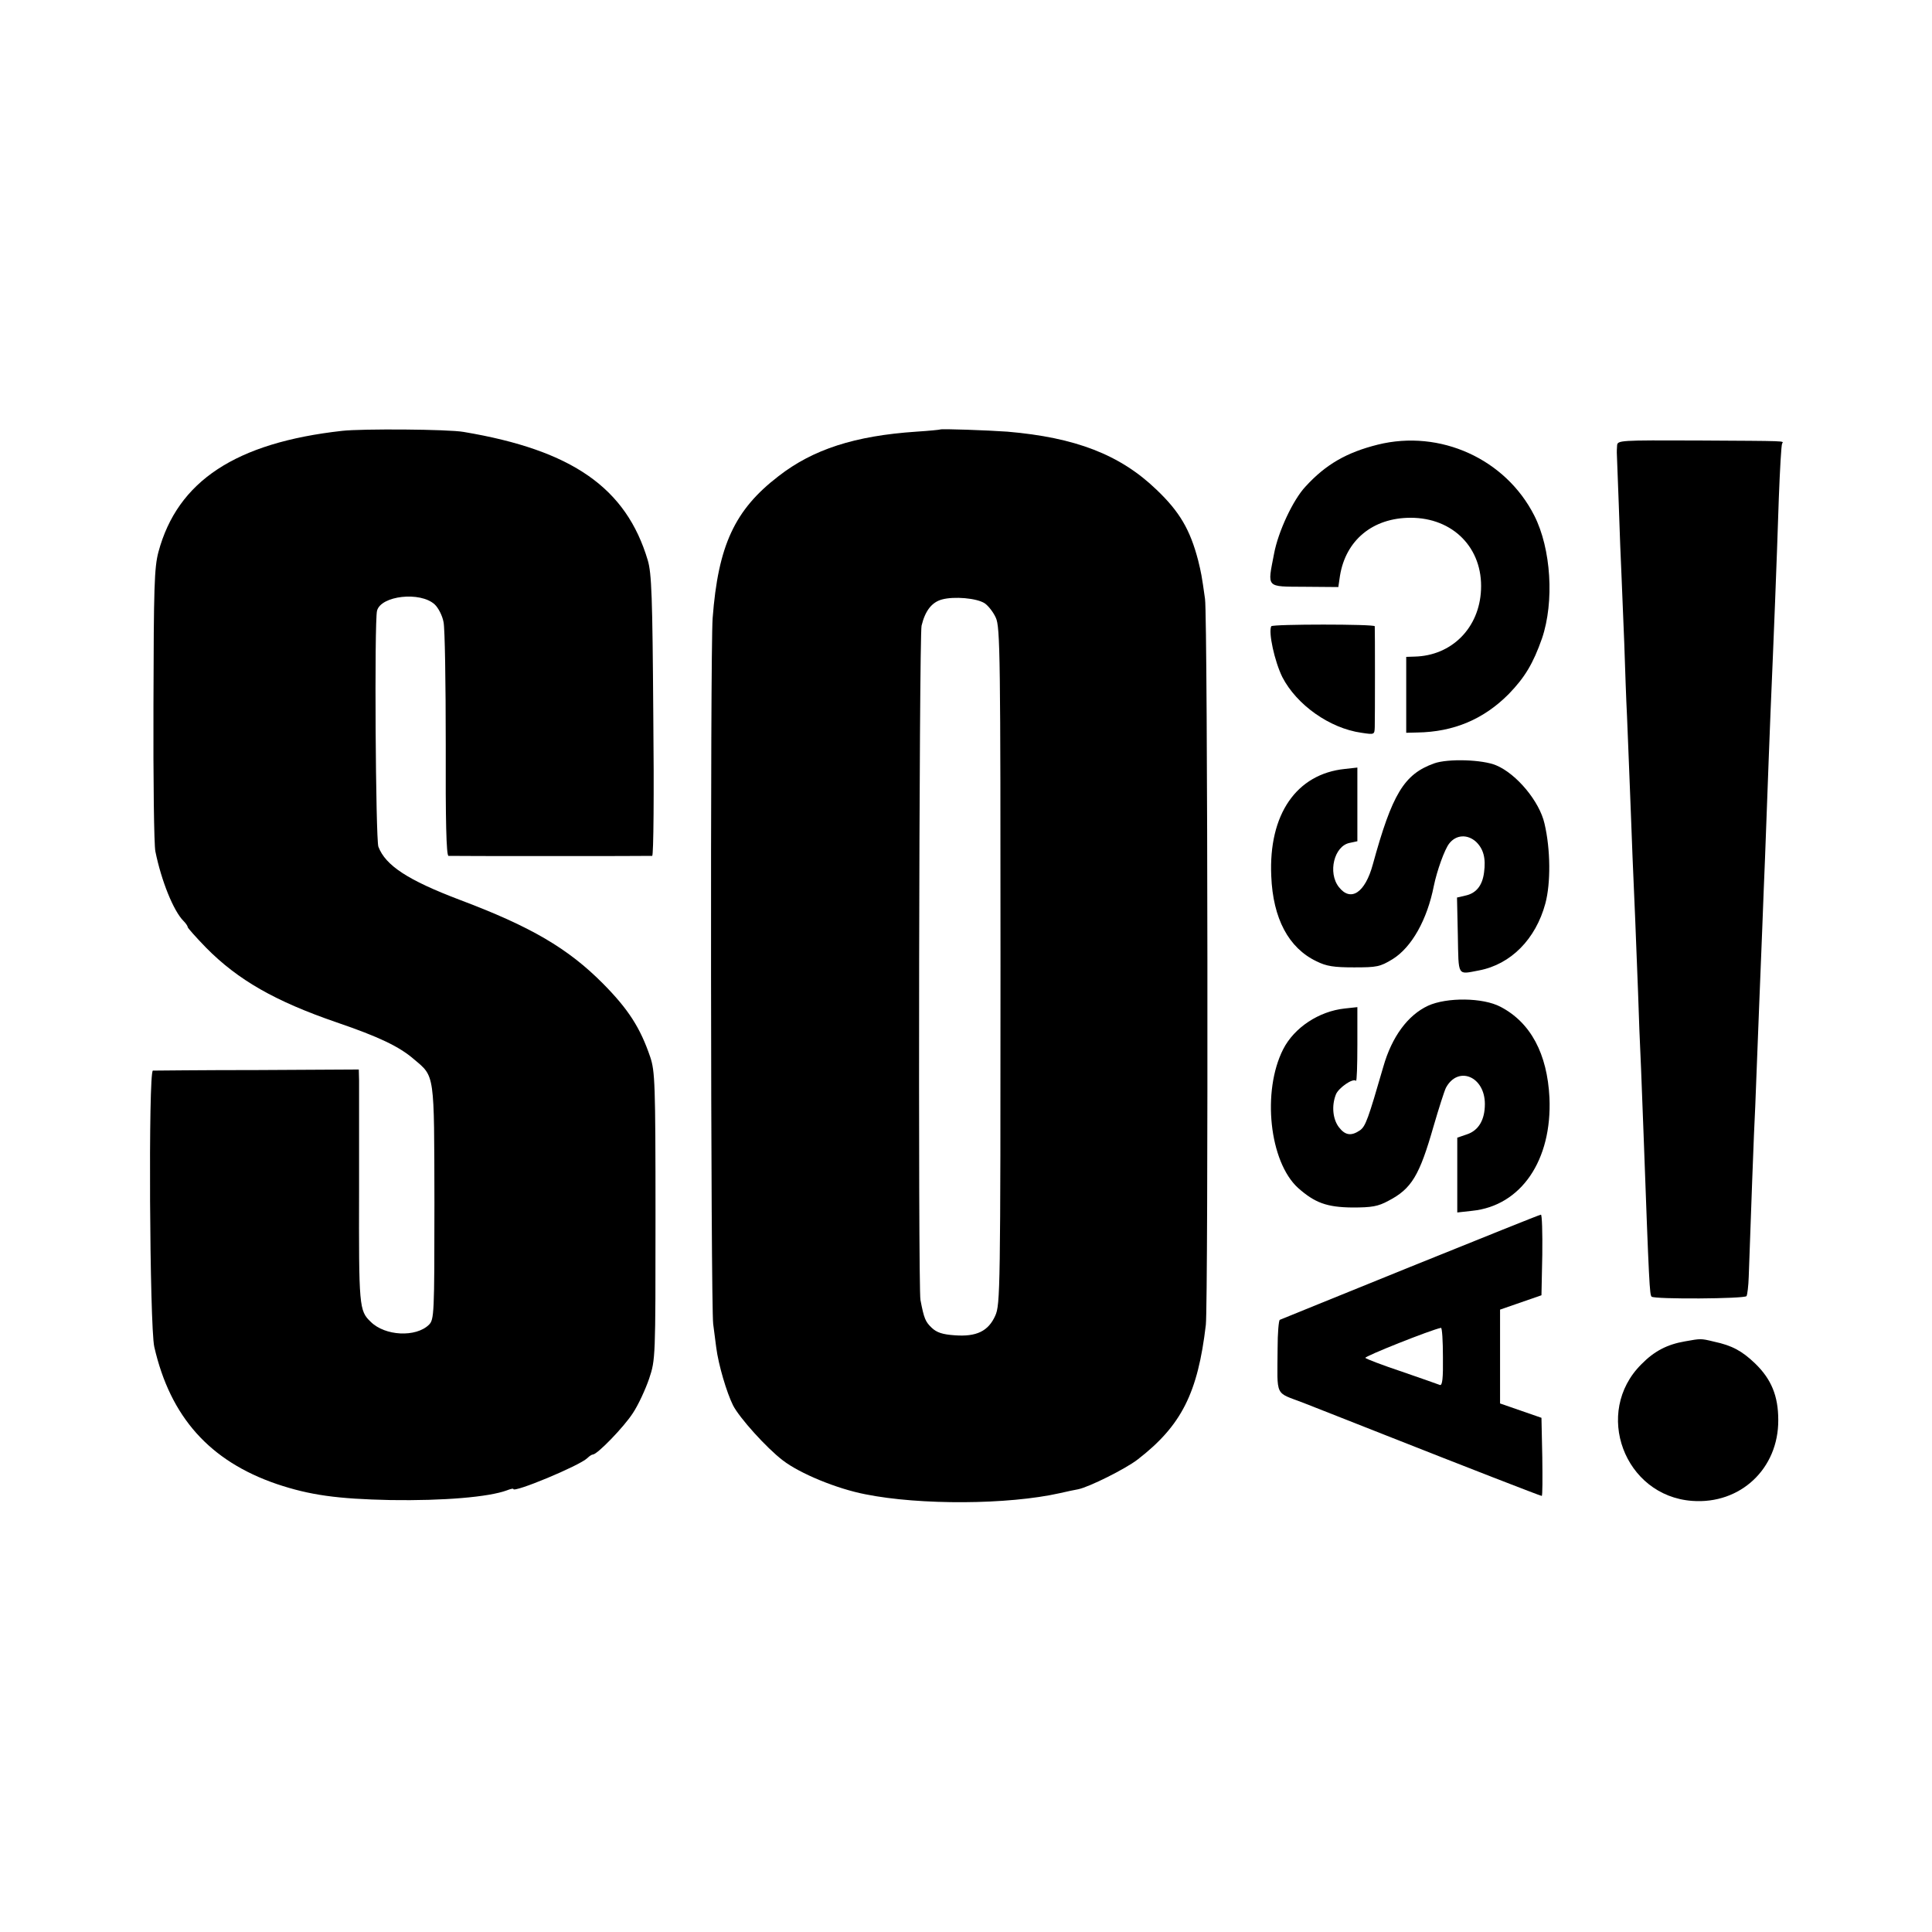
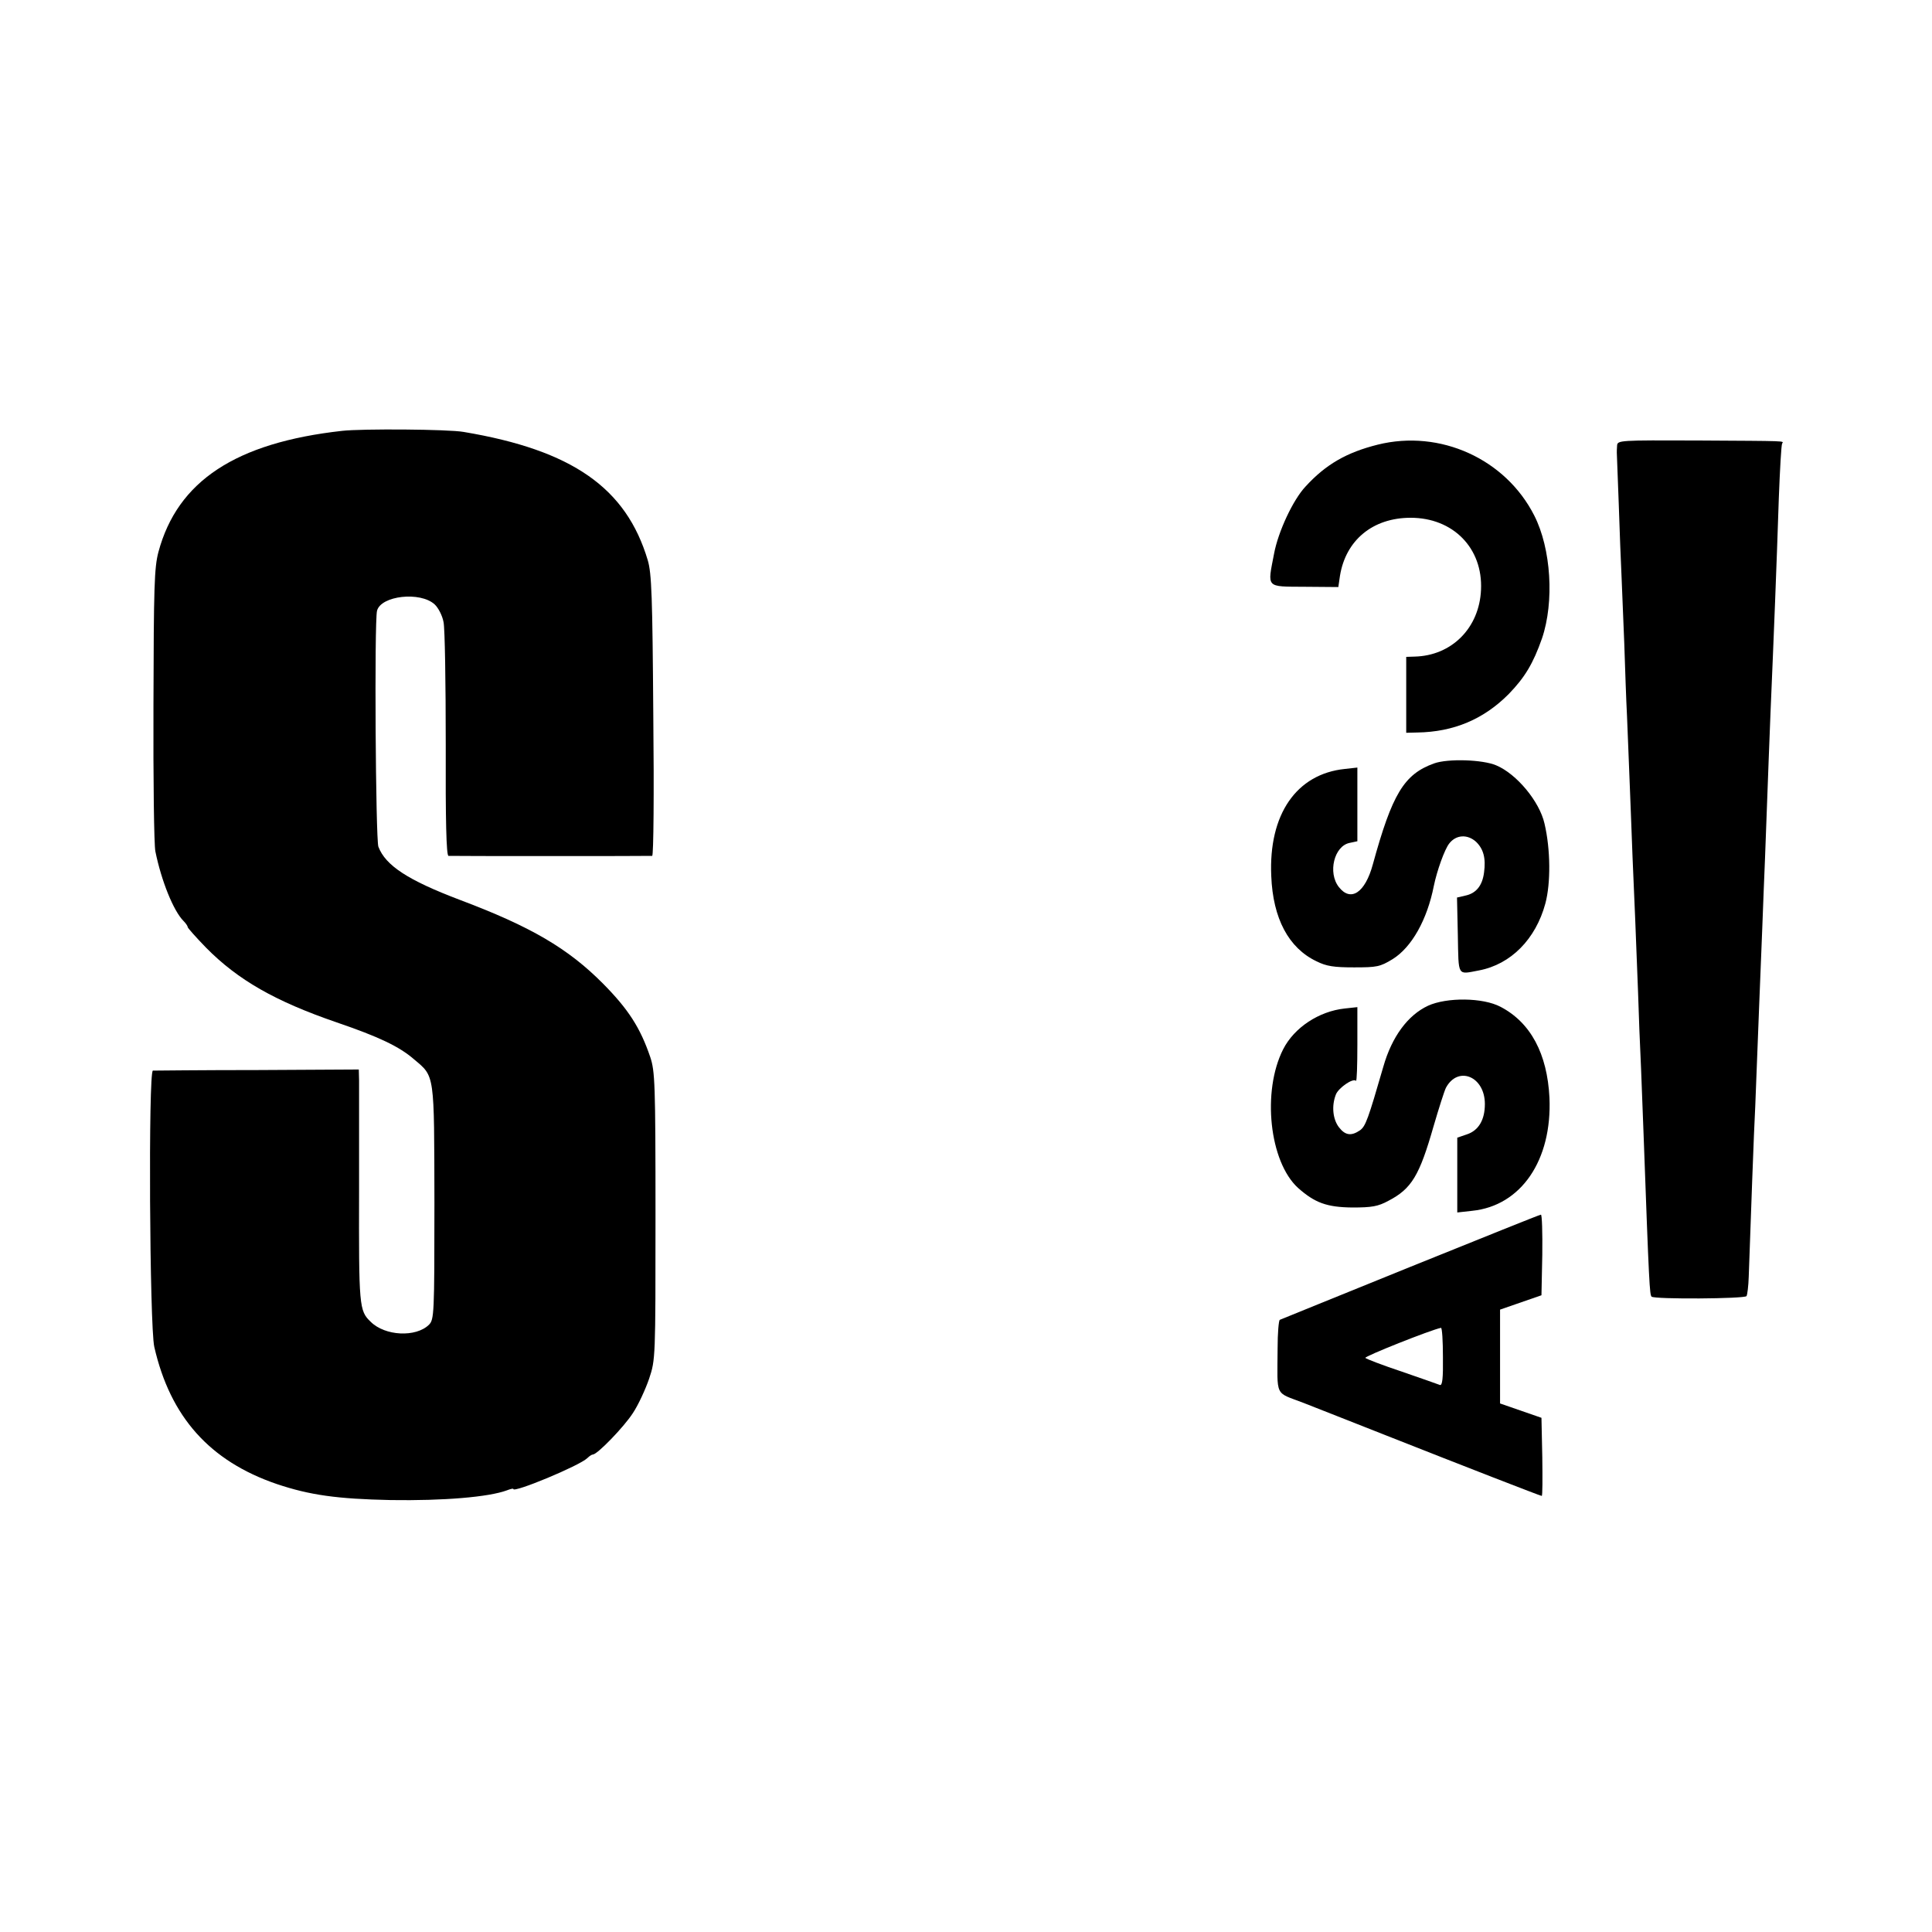
<svg xmlns="http://www.w3.org/2000/svg" version="1.0" width="700pt" height="700pt" viewBox="0 0 700 700" preserveAspectRatio="xMidYMid meet">
  <g transform="translate(0,700) scale(0.1,-0.1)" fill="#000000" stroke="none">
    <path d="M1240 5439 c-386 -43 -597 -182 -666 -439 -15 -57 -17 -125 -18 -555 -1 -269 2 -508 7 -530 22 -108 66 -216 102 -252 8 -8 15 -18 15 -22 0 -3 30 -37 66 -74 116 -118 252 -195 473 -271 155 -53 228 -88 281 -134 76 -64 73 -47 74 -520 0 -405 -1 -423 -20 -442 -47 -46 -159 -41 -211 11 -42 40 -43 55 -42 479 0 195 0 373 0 395 l-1 40 -367 -2 c-203 0 -373 -2 -379 -2 -17 -1 -12 -926 5 -1001 58 -254 201 -414 444 -497 119 -40 219 -54 412 -58 193 -3 356 11 421 35 13 5 24 8 24 5 0 -15 239 84 268 112 7 7 16 13 20 13 16 0 112 99 145 150 20 30 46 87 59 125 23 69 23 74 23 590 0 481 -2 524 -19 575 -36 106 -79 173 -171 266 -127 128 -262 207 -520 304 -187 71 -268 124 -294 192 -10 27 -15 814 -5 855 14 55 157 71 209 23 13 -12 28 -41 32 -64 5 -22 8 -222 8 -443 -1 -274 2 -403 10 -404 11 -1 726 -1 738 0 5 1 7 229 4 509 -3 430 -6 515 -20 562 -78 262 -273 399 -667 465 -55 10 -368 12 -440 4z" />
-     <path d="M3407 5444 c-1 -1 -40 -5 -87 -8 -223 -15 -374 -64 -499 -161 -159 -122 -219 -251 -239 -515 -9 -121 -7 -2482 2 -2557 5 -35 9 -73 11 -85 8 -63 38 -164 61 -210 23 -45 121 -154 180 -199 62 -48 196 -103 299 -123 199 -40 518 -38 705 4 25 6 55 12 66 14 40 8 172 74 216 108 159 123 218 241 247 488 9 86 7 2562 -3 2630 -12 86 -14 95 -25 140 -29 111 -67 176 -151 256 -132 127 -294 189 -540 210 -69 5 -239 11 -243 8z m161 -630 c13 -9 31 -32 40 -52 16 -34 17 -140 17 -1262 0 -1178 -1 -1227 -19 -1267 -25 -56 -68 -77 -147 -71 -44 3 -65 10 -83 27 -23 22 -28 33 -41 101 -9 45 -5 2404 4 2443 13 54 37 85 74 95 44 12 126 5 155 -14z" />
    <path d="M4992 5389 c-112 -28 -188 -71 -262 -152 -45 -48 -99 -163 -114 -244 -24 -125 -31 -118 111 -119 l122 -1 6 41 c21 129 119 210 256 210 154 0 262 -110 255 -261 -6 -138 -106 -239 -241 -242 l-30 -1 0 -138 0 -137 40 1 c132 2 241 48 332 140 58 60 88 110 120 201 45 133 33 325 -28 445 -104 205 -341 313 -567 257z" />
    <path d="M5859 5385 c-1 -11 -1 -22 -1 -25 0 -3 3 -86 7 -185 3 -99 8 -216 10 -260 2 -44 6 -154 10 -245 3 -91 7 -210 10 -265 2 -55 7 -167 10 -250 3 -82 8 -199 10 -260 6 -129 13 -307 20 -490 2 -71 7 -197 11 -280 3 -82 7 -188 9 -235 20 -551 22 -580 29 -588 11 -10 337 -8 344 2 3 5 7 37 8 70 11 303 16 452 19 516 2 41 7 149 10 240 7 178 10 261 20 506 3 87 8 202 10 254 12 327 17 455 20 530 12 279 22 530 30 775 4 105 9 193 12 198 6 10 24 9 -305 11 -285 1 -292 1 -293 -19z" />
-     <path d="M4606 4731 c-11 -22 12 -127 40 -184 52 -101 172 -186 287 -202 47 -7 47 -7 48 21 1 35 1 356 0 365 -1 8 -370 8 -375 0z" />
    <path d="M5196 4234 c-109 -39 -152 -111 -222 -366 -28 -103 -80 -137 -123 -82 -41 52 -17 149 39 160 l28 6 0 134 0 133 -45 -5 c-176 -18 -277 -165 -267 -388 6 -154 63 -261 164 -309 36 -18 63 -22 136 -22 83 0 94 2 140 30 69 43 125 143 149 265 11 54 39 133 56 154 25 32 66 34 97 6 27 -26 36 -60 29 -111 -6 -48 -29 -76 -68 -84 l-30 -7 3 -136 c3 -153 -3 -143 77 -128 115 22 205 113 240 242 20 74 19 197 -3 290 -18 80 -101 180 -175 211 -49 21 -175 25 -225 7z" />
    <path d="M5174 3356 c-73 -34 -131 -112 -162 -221 -55 -190 -64 -215 -84 -230 -32 -22 -54 -19 -77 11 -22 29 -27 77 -11 118 9 24 62 61 73 50 3 -3 5 56 5 131 l0 136 -46 -5 c-93 -10 -183 -69 -223 -148 -77 -152 -50 -407 54 -502 61 -54 104 -70 197 -71 71 0 93 4 130 24 85 44 113 92 164 270 19 65 39 128 45 140 44 81 141 41 141 -59 0 -58 -23 -96 -65 -110 l-35 -12 0 -135 0 -136 54 6 c177 18 290 183 280 410 -8 159 -68 272 -177 329 -64 34 -195 35 -263 4z" />
    <path d="M5110 2410 c-256 -104 -469 -190 -473 -192 -4 -2 -8 -48 -8 -103 -1 -181 -12 -157 94 -198 50 -20 184 -72 297 -117 281 -111 561 -220 566 -220 3 0 3 64 2 141 l-3 142 -75 26 -75 26 0 170 0 170 75 26 75 26 3 147 c1 80 -1 146 -5 145 -5 0 -217 -86 -473 -189z m118 -326 c1 -78 -2 -105 -11 -102 -7 3 -68 24 -137 48 -69 23 -129 46 -133 50 -6 5 238 102 274 109 4 0 7 -47 7 -105z" />
-     <path d="M6105 2140 c-64 -11 -111 -35 -158 -83 -175 -174 -62 -477 184 -495 175 -13 313 117 312 293 0 87 -25 148 -84 205 -47 45 -83 65 -149 79 -49 12 -48 11 -105 1z" />
  </g>
</svg>